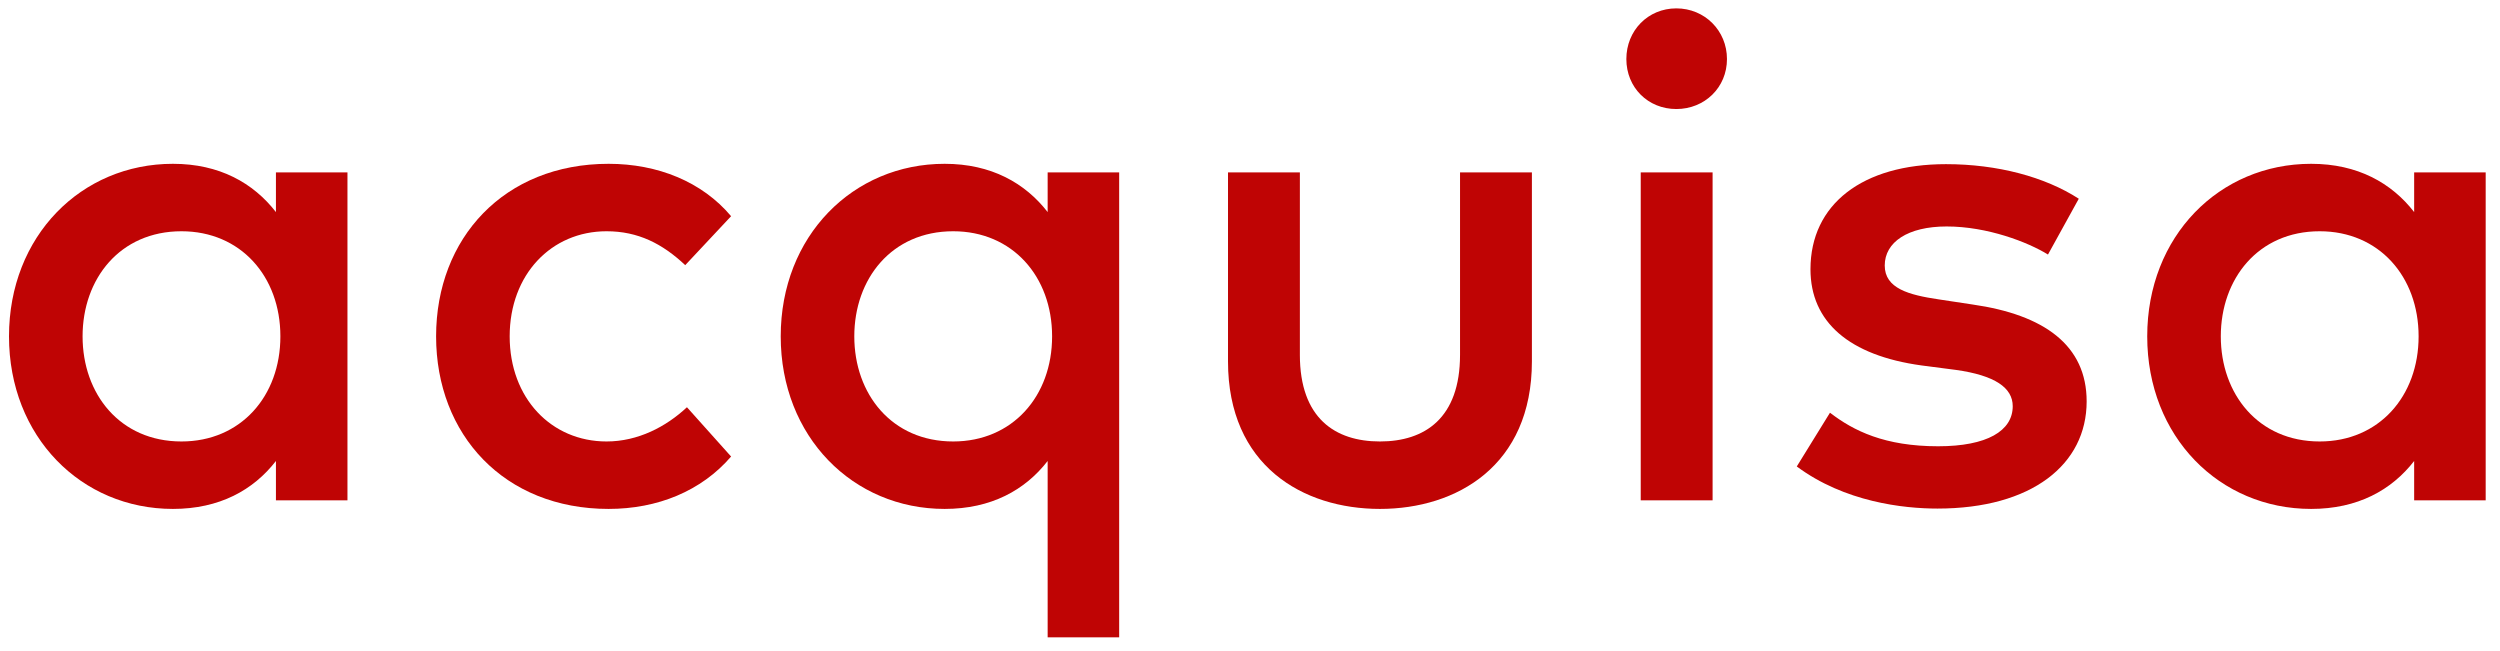
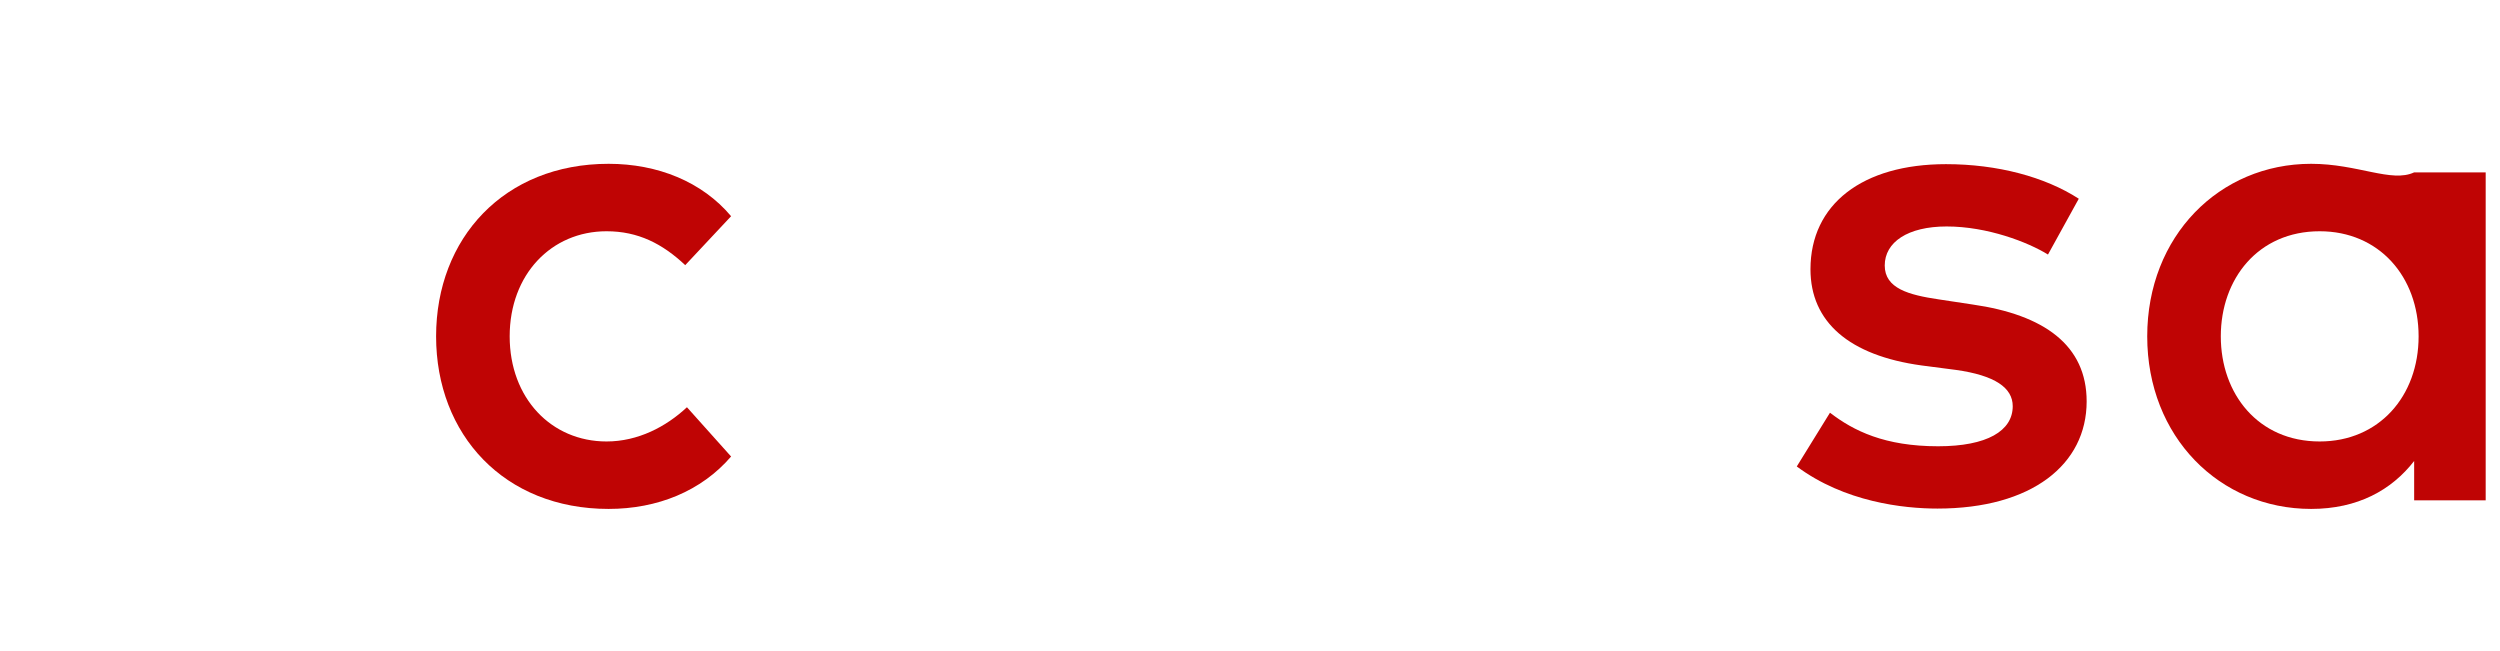
<svg xmlns="http://www.w3.org/2000/svg" width="438px" height="114px" viewBox="0 0 438 114" version="1.1" xml:space="preserve" style="fill-rule:evenodd;clip-rule:evenodd;stroke-linejoin:round;stroke-miterlimit:2;">
  <g transform="matrix(0.949,0,0,0.853,-16.273,-38.503)">
-     <rect x="17.139" y="45.112" width="460.705" height="132.463" style="fill:none;" />
    <g transform="matrix(1,0,0,1,-0.312,0.22)">
      <g transform="matrix(1.053,0,0,1.172,-65.675,-240.225)">
-         <path d="M139.868,273.504L127.328,273.504L127.328,280.464C123.368,275.364 117.428,272.004 109.268,272.004C93.188,272.004 80.528,284.664 80.528,302.244C80.528,319.824 93.188,332.484 109.268,332.484C117.428,332.484 123.368,329.185 127.328,324.084L127.328,330.984L139.868,330.984L139.868,273.504ZM110.768,283.824C121.148,283.824 128.108,291.744 128.108,302.244C128.108,312.744 121.148,320.664 110.768,320.664C99.968,320.664 93.428,312.324 93.428,302.244C93.428,292.164 99.968,283.824 110.768,283.824Z" style="fill:#BF0404;fill-rule:nonzero;" />
-       </g>
+         </g>
      <g transform="matrix(1.053,0,0,1.172,-65.675,-240.225)">
        <path d="M185.648,272.004C167.348,272.004 155.408,285.024 155.408,302.244C155.408,319.464 167.348,332.484 185.648,332.484C194.228,332.484 201.908,329.364 207.128,323.305L199.388,314.664C195.728,318.084 190.808,320.664 185.288,320.664C175.628,320.664 168.308,313.104 168.308,302.244C168.308,291.384 175.628,283.824 185.288,283.824C190.808,283.824 195.068,285.984 199.088,289.764L207.128,281.184C202.028,275.124 194.228,272.004 185.648,272.004Z" style="fill:#BF0404;fill-rule:nonzero;" />
      </g>
      <g transform="matrix(1.053,0,0,1.172,-65.675,-240.225)">
-         <path d="M244.568,272.004C228.488,272.004 215.828,284.664 215.828,302.244C215.828,319.824 228.488,332.484 244.568,332.484C252.728,332.484 258.668,329.185 262.628,324.084L262.628,354.984L275.168,354.984L275.168,273.504L262.628,273.504L262.628,280.464C258.668,275.364 252.728,272.004 244.568,272.004ZM246.068,283.824C256.448,283.824 263.408,291.744 263.408,302.244C263.408,312.744 256.448,320.664 246.068,320.664C235.268,320.664 228.728,312.324 228.728,302.244C228.728,292.164 235.268,283.824 246.068,283.824Z" style="fill:#BF0404;fill-rule:nonzero;" />
-       </g>
+         </g>
      <g transform="matrix(1.053,0,0,1.172,-65.675,-240.225)">
-         <path d="M347.528,273.504L334.928,273.504L334.928,305.484C334.928,316.584 328.748,320.664 320.888,320.664C313.028,320.664 306.848,316.584 306.848,305.484L306.848,273.504L294.248,273.504L294.248,306.624C294.248,324.924 307.388,332.484 320.888,332.484C334.328,332.484 347.528,324.924 347.528,306.624L347.528,273.504Z" style="fill:#BF0404;fill-rule:nonzero;" />
-       </g>
+         </g>
      <g transform="matrix(1.053,0,0,1.172,-65.675,-240.225)">
-         <path d="M379.208,273.504L366.608,273.504L366.608,330.984L379.208,330.984L379.208,273.504ZM372.848,244.764C367.868,244.764 364.088,248.664 364.088,253.644C364.088,258.624 367.868,262.404 372.848,262.404C377.828,262.404 381.728,258.624 381.728,253.644C381.728,248.664 377.828,244.764 372.848,244.764Z" style="fill:#BF0404;fill-rule:nonzero;" />
-       </g>
+         </g>
      <g transform="matrix(1.053,0,0,1.172,-65.675,-240.225)">
        <path d="M443.408,278.124C437.468,274.284 429.128,272.064 420.128,272.064C405.488,272.064 396.368,279.084 396.368,290.484C396.368,299.724 403.148,305.604 415.868,307.344L421.868,308.124C428.708,309.084 431.828,311.244 431.828,314.484C431.828,318.805 427.328,321.505 418.748,321.505C409.388,321.505 403.928,318.805 399.788,315.624L393.968,325.044C402.368,331.284 412.688,332.424 418.628,332.424C435.188,332.424 444.788,324.685 444.788,313.644C444.788,303.804 437.348,298.464 424.808,296.664L418.868,295.764C413.588,294.984 409.388,293.844 409.388,289.824C409.388,285.744 413.408,282.984 420.248,282.984C427.388,282.984 434.528,285.744 438.008,287.904L443.408,278.124Z" style="fill:#BF0404;fill-rule:nonzero;" />
      </g>
      <g transform="matrix(1.053,0,0,1.172,-65.675,-240.225)">
-         <path d="M514.748,273.504L502.208,273.504L502.208,280.464C498.248,275.364 492.308,272.004 484.148,272.004C468.068,272.004 455.408,284.664 455.408,302.244C455.408,319.824 468.068,332.484 484.148,332.484C492.308,332.484 498.248,329.185 502.208,324.084L502.208,330.984L514.748,330.984L514.748,273.504ZM485.648,283.824C496.028,283.824 502.988,291.744 502.988,302.244C502.988,312.744 496.028,320.664 485.648,320.664C474.848,320.664 468.308,312.324 468.308,302.244C468.308,292.164 474.848,283.824 485.648,283.824Z" style="fill:#BF0404;fill-rule:nonzero;" />
+         <path d="M514.748,273.504L502.208,273.504C498.248,275.364 492.308,272.004 484.148,272.004C468.068,272.004 455.408,284.664 455.408,302.244C455.408,319.824 468.068,332.484 484.148,332.484C492.308,332.484 498.248,329.185 502.208,324.084L502.208,330.984L514.748,330.984L514.748,273.504ZM485.648,283.824C496.028,283.824 502.988,291.744 502.988,302.244C502.988,312.744 496.028,320.664 485.648,320.664C474.848,320.664 468.308,312.324 468.308,302.244C468.308,292.164 474.848,283.824 485.648,283.824Z" style="fill:#BF0404;fill-rule:nonzero;" />
      </g>
    </g>
  </g>
</svg>